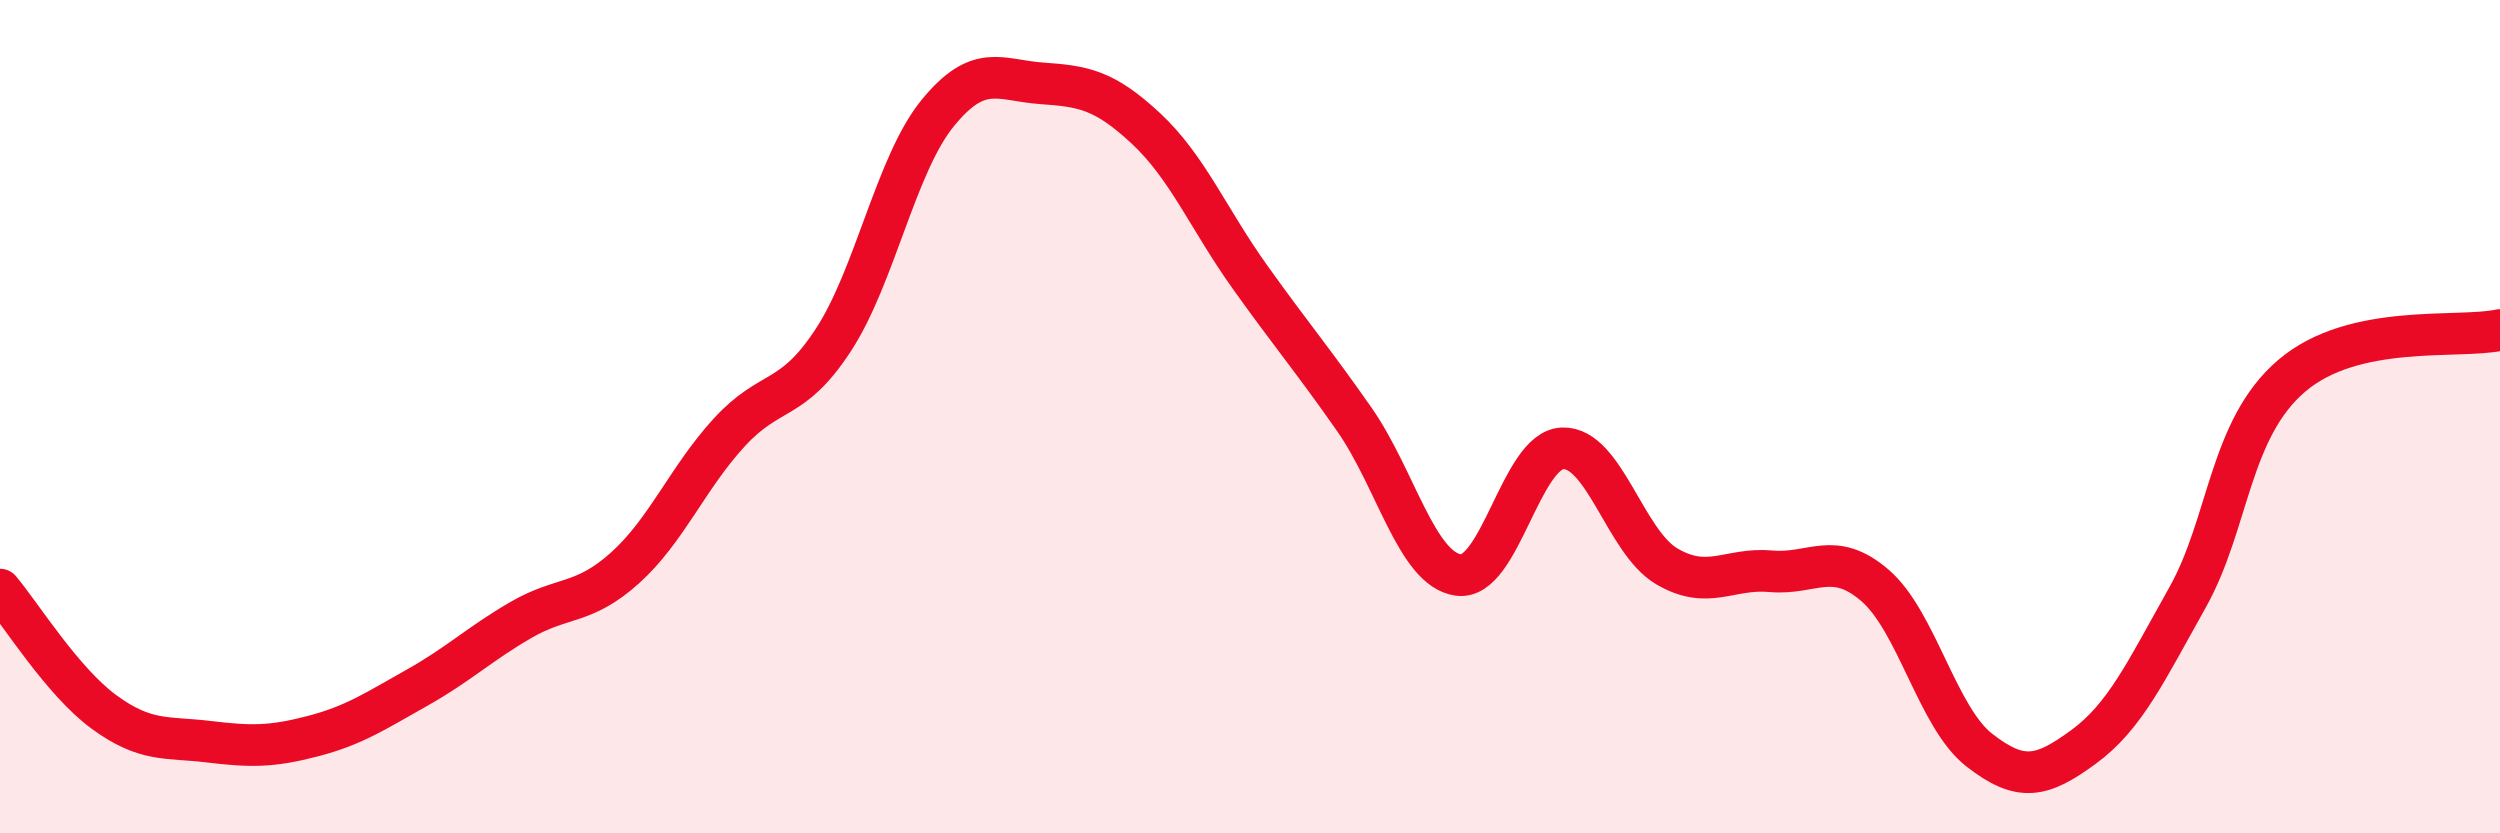
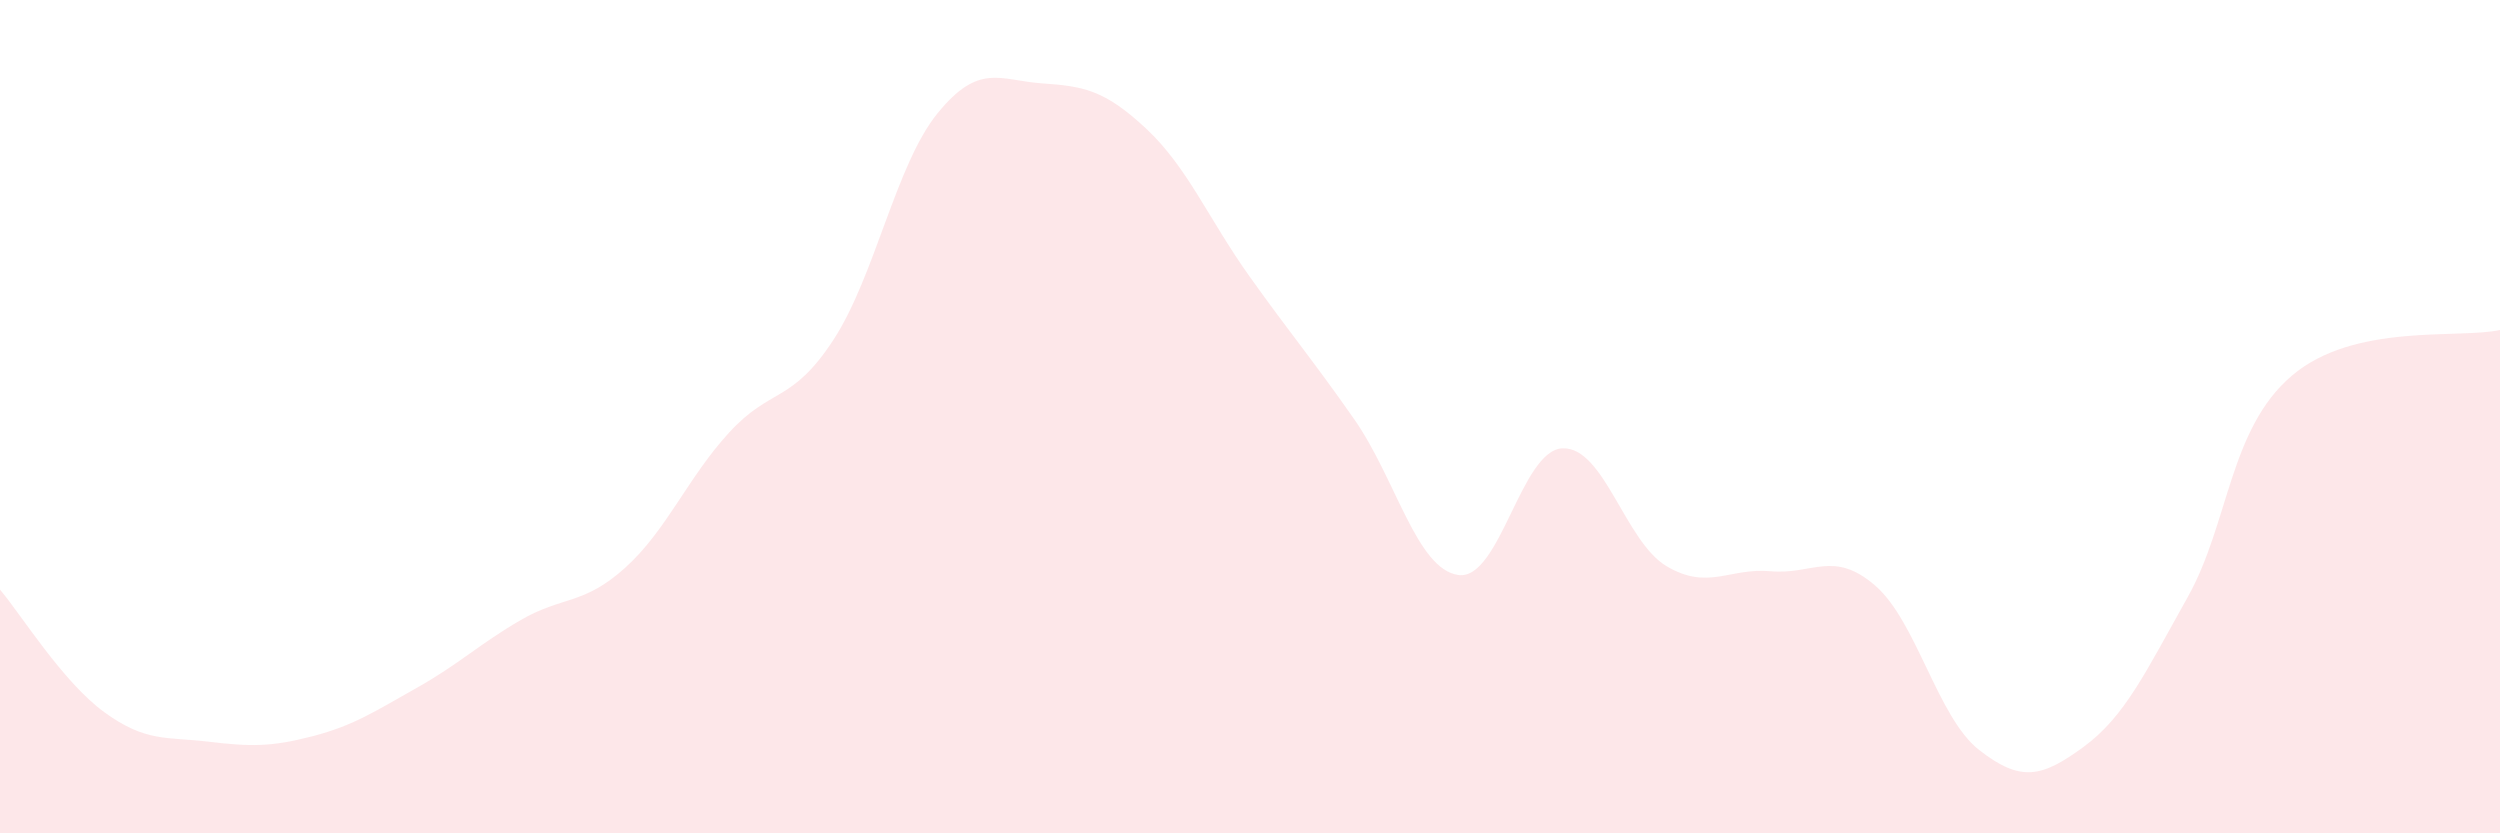
<svg xmlns="http://www.w3.org/2000/svg" width="60" height="20" viewBox="0 0 60 20">
  <path d="M 0,14.15 C 0.5,14.74 1.5,16.36 2.5,17.09 C 3.5,17.82 4,17.68 5,17.8 C 6,17.92 6.5,17.93 7.5,17.67 C 8.5,17.41 9,17.07 10,16.51 C 11,15.95 11.5,15.46 12.5,14.88 C 13.5,14.3 14,14.53 15,13.63 C 16,12.73 16.5,11.47 17.5,10.38 C 18.5,9.29 19,9.69 20,8.16 C 21,6.63 21.5,3.95 22.5,2.72 C 23.5,1.49 24,1.93 25,2 C 26,2.07 26.5,2.15 27.5,3.08 C 28.5,4.01 29,5.25 30,6.65 C 31,8.05 31.5,8.63 32.5,10.06 C 33.5,11.49 34,13.66 35,13.8 C 36,13.94 36.5,10.8 37.5,10.76 C 38.5,10.72 39,13 40,13.59 C 41,14.18 41.5,13.62 42.5,13.71 C 43.5,13.8 44,13.19 45,14.05 C 46,14.91 46.5,17.22 47.5,18 C 48.5,18.78 49,18.66 50,17.93 C 51,17.2 51.5,16.12 52.5,14.34 C 53.5,12.56 53.5,10.3 55,9.02 C 56.5,7.74 59,8.14 60,7.92L60 20L0 20Z" fill="#EB0A25" opacity="0.1" stroke-linecap="round" stroke-linejoin="round" />
-   <path d="M 0,14.15 C 0.5,14.74 1.5,16.36 2.5,17.09 C 3.5,17.82 4,17.68 5,17.8 C 6,17.92 6.5,17.93 7.5,17.67 C 8.5,17.41 9,17.07 10,16.51 C 11,15.95 11.5,15.46 12.5,14.88 C 13.5,14.3 14,14.53 15,13.63 C 16,12.73 16.5,11.47 17.5,10.38 C 18.5,9.29 19,9.69 20,8.16 C 21,6.63 21.5,3.95 22.5,2.72 C 23.5,1.49 24,1.93 25,2 C 26,2.07 26.5,2.15 27.5,3.08 C 28.5,4.01 29,5.25 30,6.65 C 31,8.05 31.5,8.63 32.5,10.06 C 33.5,11.49 34,13.66 35,13.8 C 36,13.94 36.5,10.8 37.5,10.76 C 38.5,10.72 39,13 40,13.59 C 41,14.18 41.5,13.62 42.5,13.71 C 43.5,13.8 44,13.19 45,14.05 C 46,14.91 46.5,17.22 47.5,18 C 48.5,18.78 49,18.66 50,17.93 C 51,17.2 51.5,16.12 52.5,14.34 C 53.5,12.56 53.5,10.3 55,9.02 C 56.5,7.74 59,8.14 60,7.92" stroke="#EB0A25" stroke-width="1" fill="none" stroke-linecap="round" stroke-linejoin="round" />
</svg>